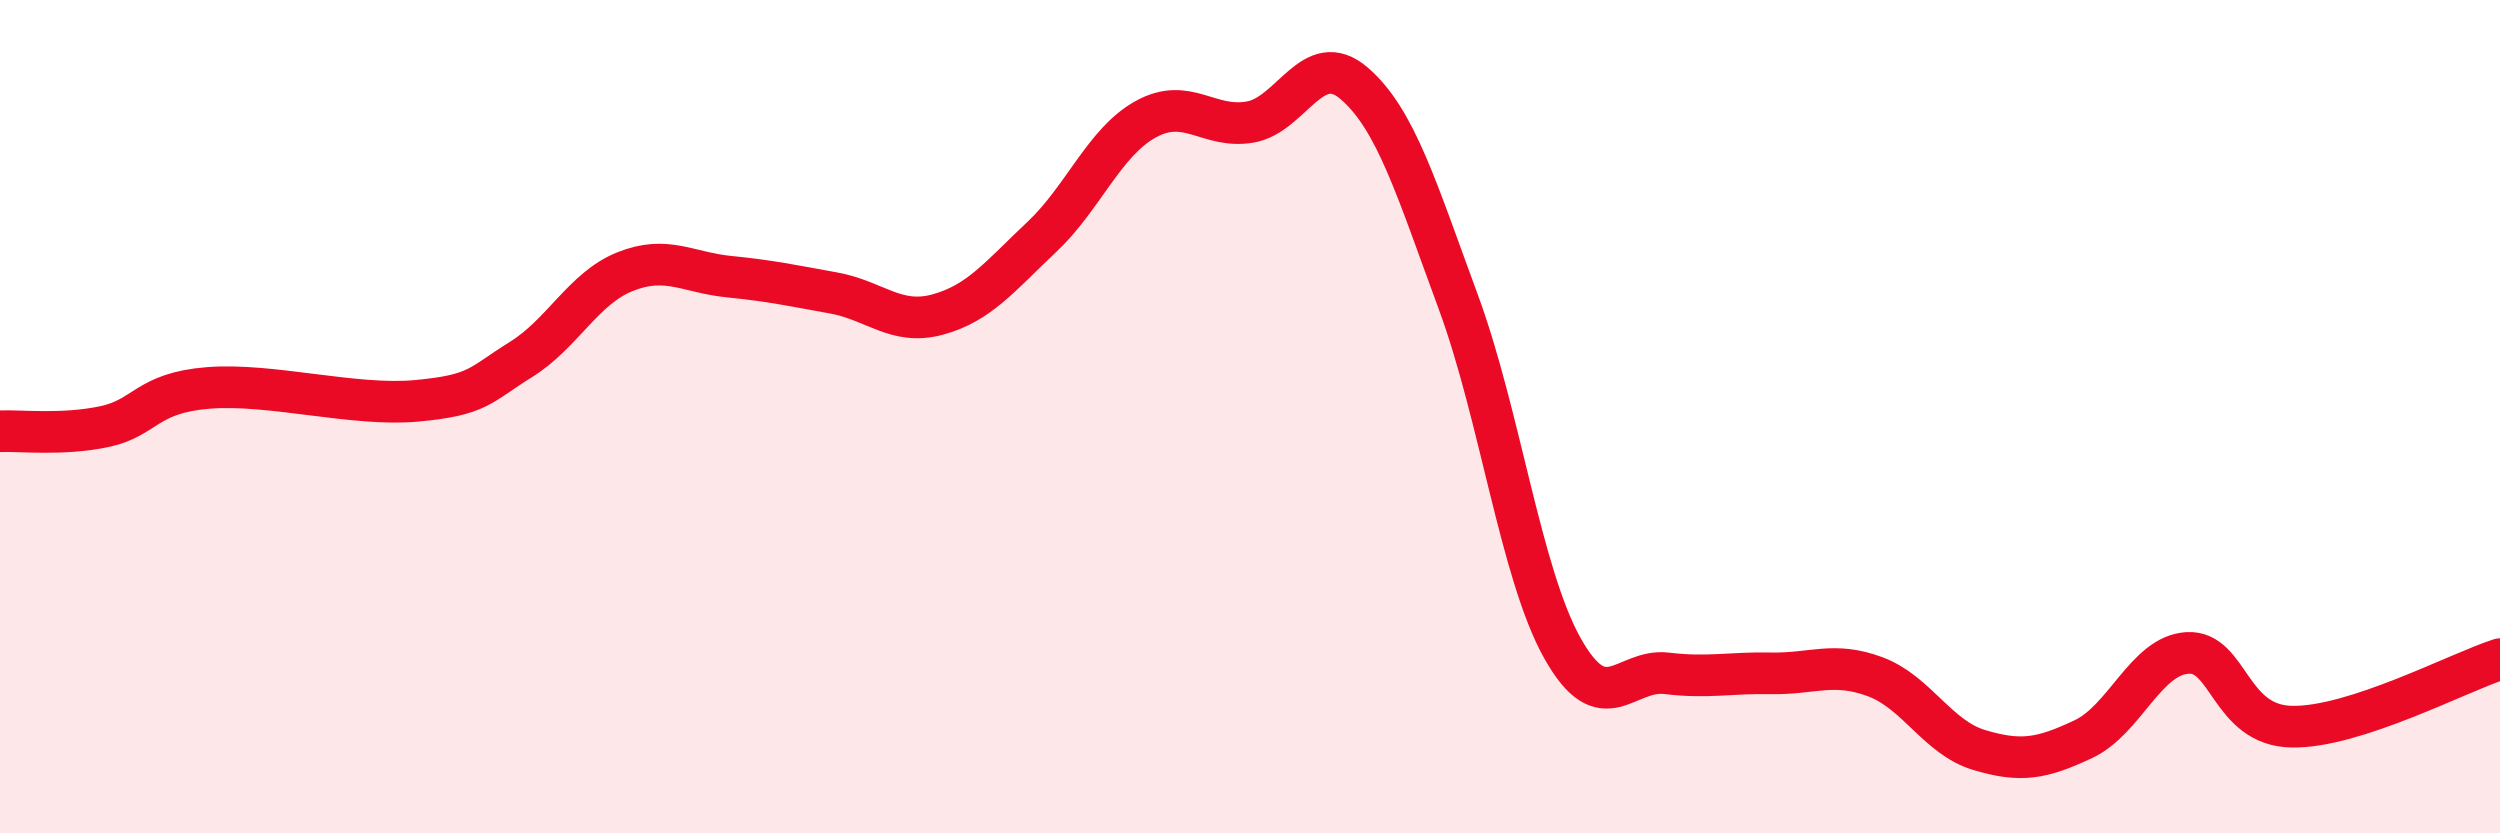
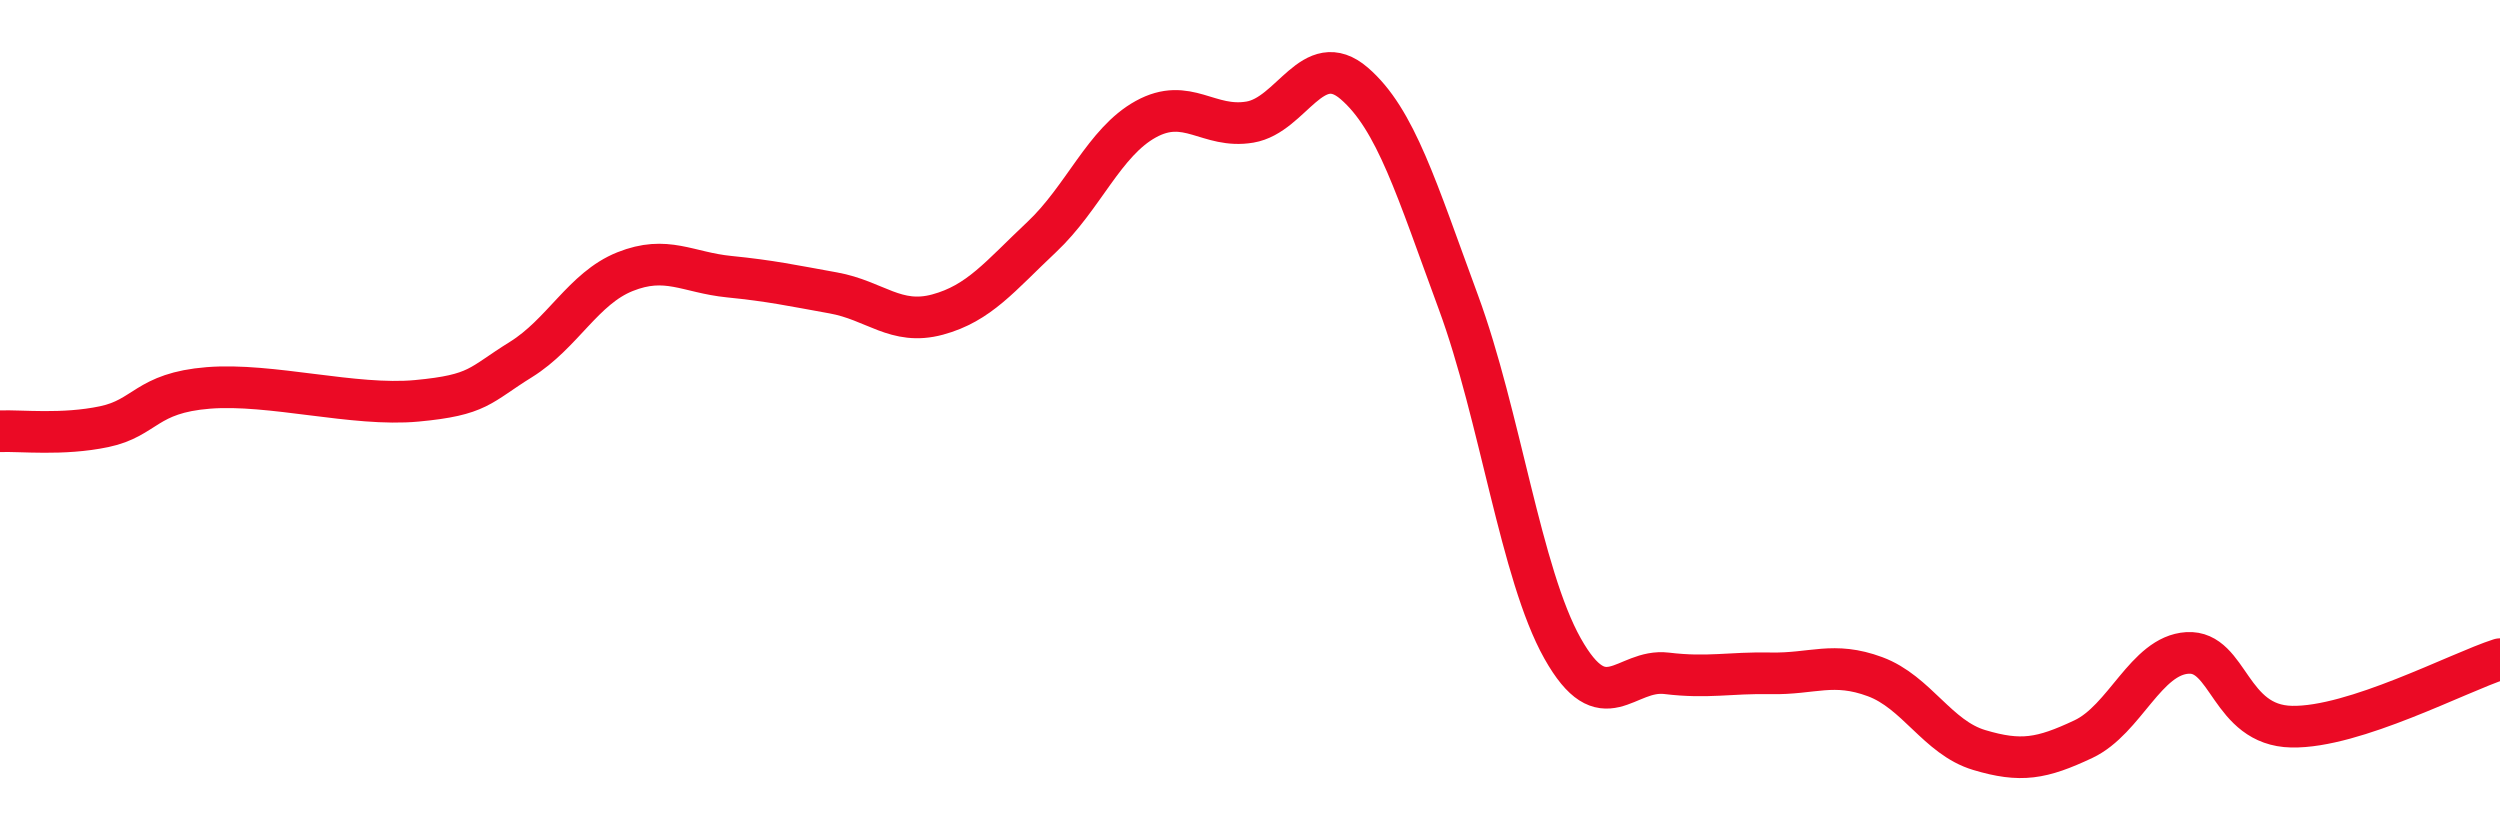
<svg xmlns="http://www.w3.org/2000/svg" width="60" height="20" viewBox="0 0 60 20">
-   <path d="M 0,10.35 C 0.5,10.33 1.5,10.45 2.5,10.24 C 3.5,10.03 3.5,9.43 5,9.31 C 6.5,9.19 8.5,9.76 10,9.62 C 11.5,9.48 11.5,9.25 12.5,8.63 C 13.5,8.01 14,6.92 15,6.52 C 16,6.12 16.5,6.54 17.5,6.64 C 18.5,6.74 19,6.85 20,7.03 C 21,7.21 21.5,7.82 22.5,7.55 C 23.5,7.28 24,6.63 25,5.69 C 26,4.75 26.5,3.41 27.5,2.86 C 28.5,2.31 29,3.1 30,2.93 C 31,2.76 31.5,1.14 32.5,2 C 33.5,2.86 34,4.54 35,7.25 C 36,9.96 36.5,13.78 37.5,15.56 C 38.5,17.34 39,16.04 40,16.16 C 41,16.28 41.5,16.14 42.5,16.16 C 43.5,16.18 44,15.87 45,16.24 C 46,16.61 46.5,17.7 47.5,18 C 48.5,18.3 49,18.21 50,17.74 C 51,17.27 51.5,15.73 52.5,15.67 C 53.5,15.61 53.5,17.41 55,17.44 C 56.5,17.47 59,16.14 60,15.82L60 20L0 20Z" fill="#EB0A25" opacity="0.1" stroke-linecap="round" stroke-linejoin="round" />
  <path d="M 0,10.35 C 0.5,10.33 1.5,10.45 2.5,10.24 C 3.5,10.03 3.5,9.43 5,9.31 C 6.5,9.19 8.5,9.76 10,9.62 C 11.5,9.48 11.5,9.25 12.5,8.63 C 13.5,8.01 14,6.92 15,6.52 C 16,6.12 16.5,6.54 17.5,6.64 C 18.5,6.74 19,6.85 20,7.03 C 21,7.21 21.5,7.82 22.5,7.55 C 23.5,7.28 24,6.63 25,5.69 C 26,4.75 26.5,3.41 27.5,2.86 C 28.5,2.31 29,3.1 30,2.93 C 31,2.76 31.5,1.14 32.5,2 C 33.5,2.86 34,4.54 35,7.25 C 36,9.96 36.5,13.78 37.5,15.56 C 38.5,17.34 39,16.04 40,16.16 C 41,16.28 41.5,16.14 42.5,16.16 C 43.5,16.18 44,15.87 45,16.24 C 46,16.61 46.5,17.7 47.5,18 C 48.5,18.3 49,18.21 50,17.74 C 51,17.27 51.5,15.73 52.5,15.67 C 53.5,15.61 53.5,17.41 55,17.44 C 56.5,17.47 59,16.14 60,15.82" stroke="#EB0A25" stroke-width="1" fill="none" stroke-linecap="round" stroke-linejoin="round" />
</svg>